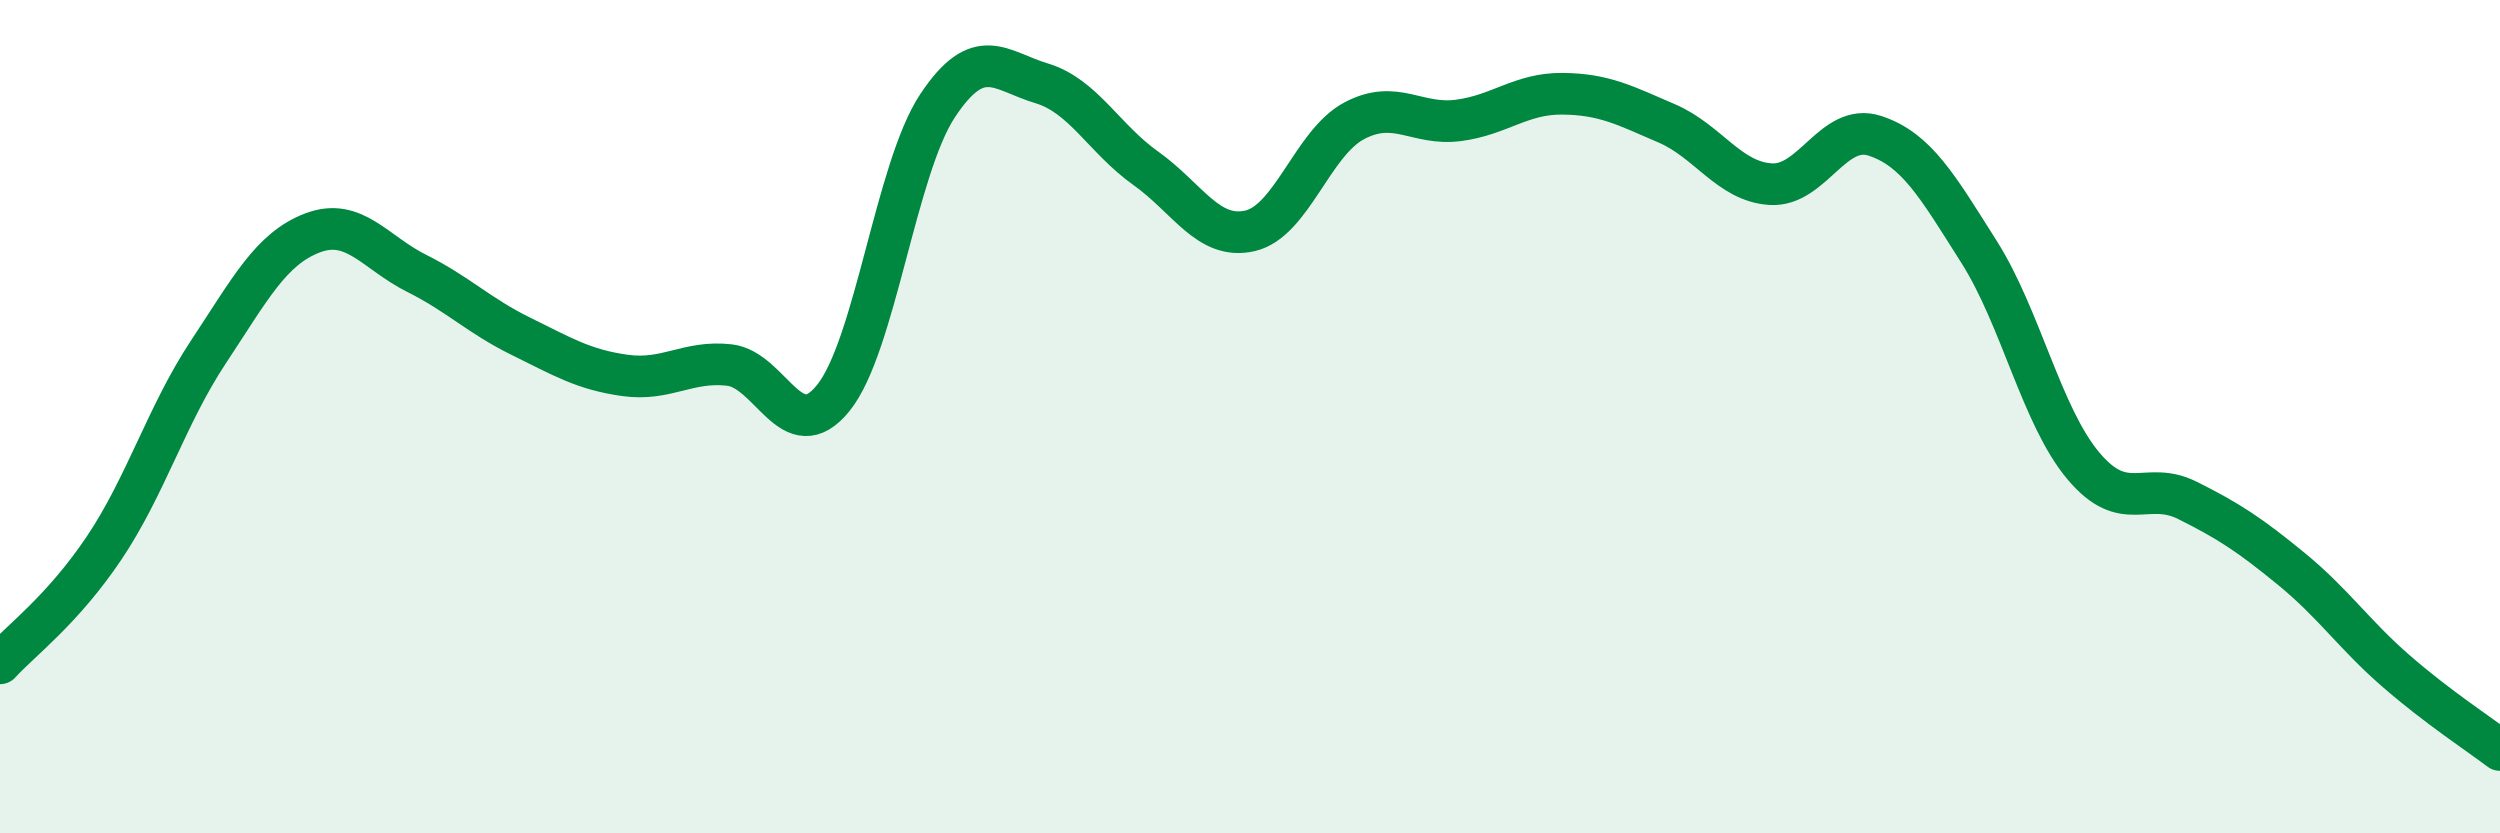
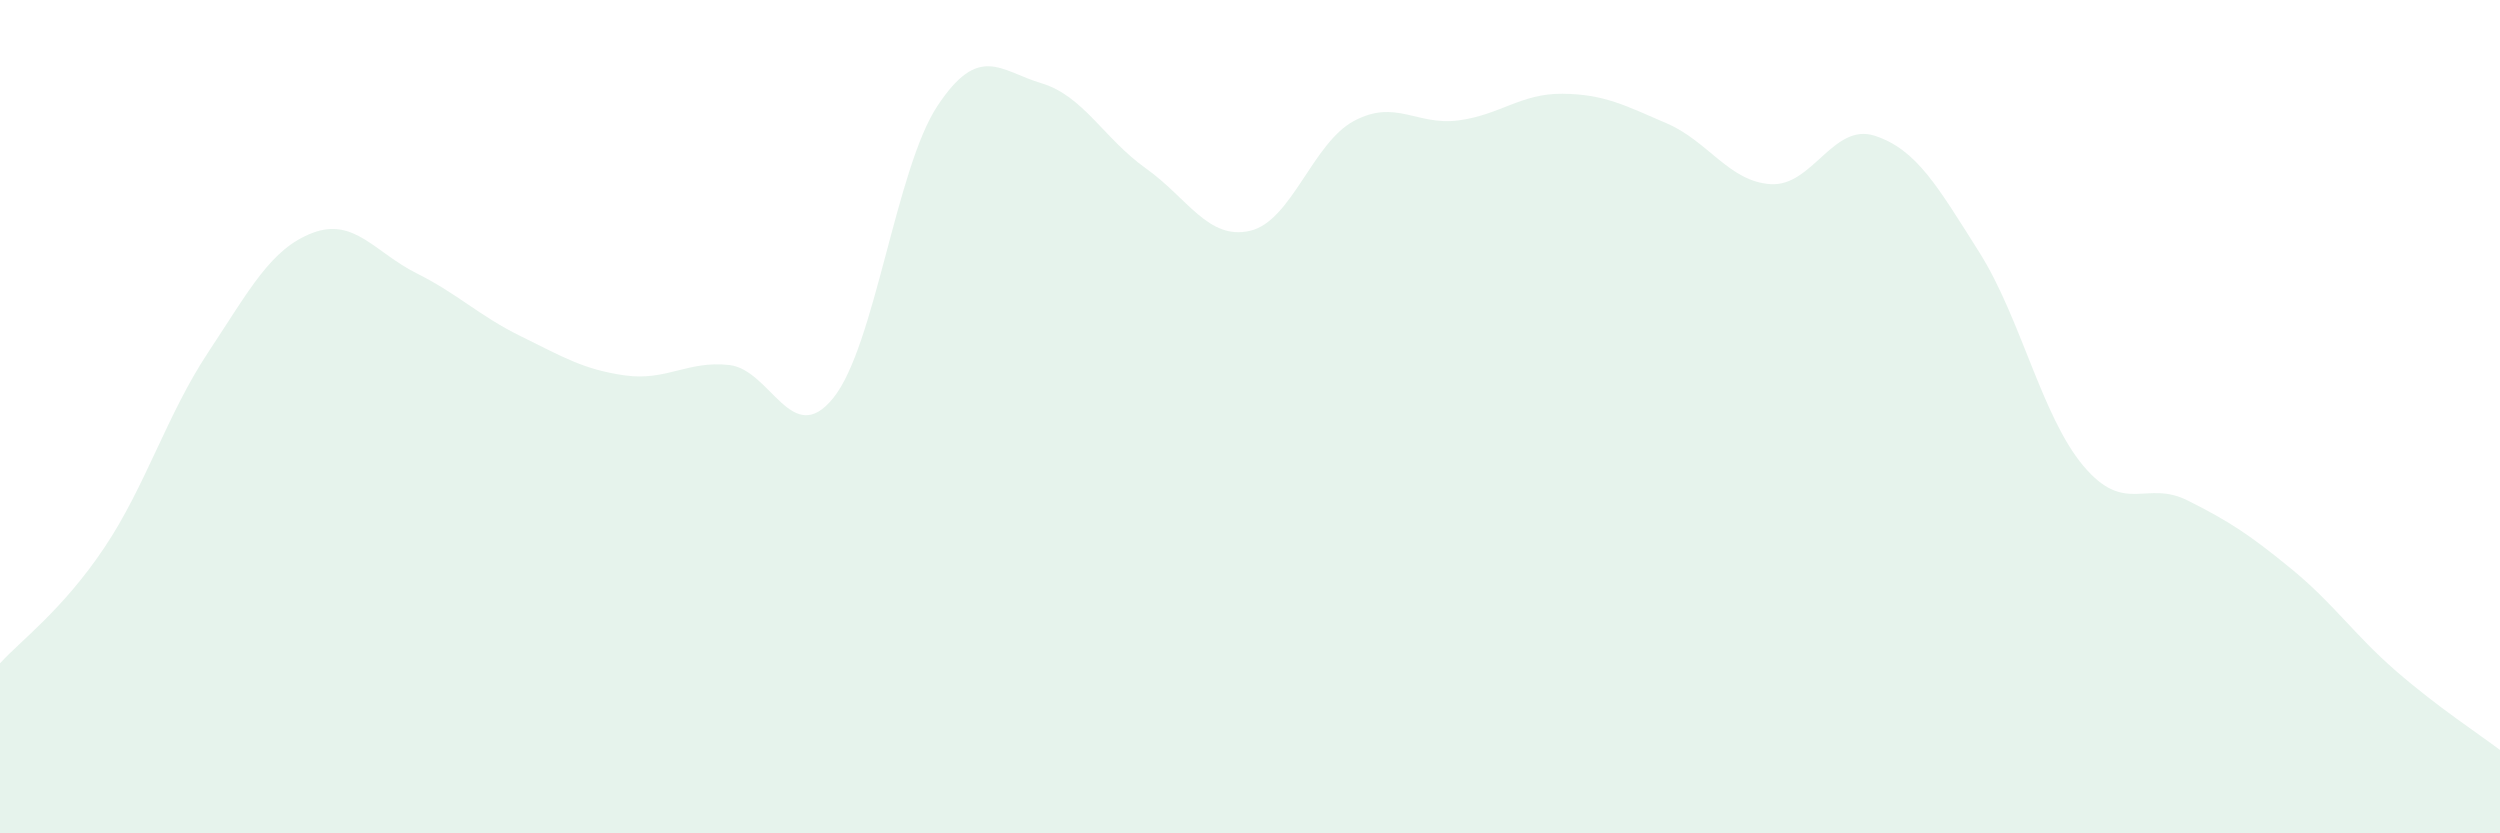
<svg xmlns="http://www.w3.org/2000/svg" width="60" height="20" viewBox="0 0 60 20">
  <path d="M 0,15.92 C 0.5,15.37 1.5,14.64 2.5,13.15 C 3.5,11.66 4,9.96 5,8.45 C 6,6.94 6.5,5.97 7.5,5.59 C 8.5,5.21 9,6.06 10,6.56 C 11,7.06 11.5,7.58 12.5,8.07 C 13.5,8.56 14,8.87 15,9.01 C 16,9.15 16.5,8.65 17.5,8.76 C 18.5,8.87 19,10.79 20,9.55 C 21,8.31 21.5,4.05 22.5,2.54 C 23.5,1.03 24,1.7 25,2 C 26,2.3 26.5,3.33 27.5,4.04 C 28.5,4.75 29,5.77 30,5.54 C 31,5.31 31.5,3.43 32.5,2.9 C 33.5,2.37 34,3.02 35,2.89 C 36,2.76 36.5,2.24 37.5,2.25 C 38.5,2.26 39,2.53 40,2.96 C 41,3.39 41.5,4.36 42.5,4.42 C 43.5,4.48 44,2.93 45,3.26 C 46,3.59 46.5,4.47 47.5,6.05 C 48.5,7.63 49,9.99 50,11.18 C 51,12.37 51.5,11.51 52.5,12.01 C 53.5,12.51 54,12.84 55,13.66 C 56,14.48 56.5,15.23 57.5,16.1 C 58.5,16.97 59.5,17.62 60,18L60 20L0 20Z" fill="#008740" opacity="0.1" stroke-linecap="round" stroke-linejoin="round" />
-   <path d="M 0,15.92 C 0.5,15.37 1.5,14.64 2.5,13.15 C 3.5,11.66 4,9.96 5,8.45 C 6,6.94 6.5,5.97 7.5,5.59 C 8.5,5.21 9,6.06 10,6.56 C 11,7.06 11.5,7.58 12.5,8.07 C 13.5,8.56 14,8.87 15,9.01 C 16,9.15 16.5,8.65 17.5,8.76 C 18.5,8.87 19,10.79 20,9.55 C 21,8.31 21.5,4.05 22.5,2.54 C 23.5,1.03 24,1.7 25,2 C 26,2.3 26.5,3.33 27.5,4.04 C 28.5,4.75 29,5.77 30,5.54 C 31,5.31 31.5,3.43 32.5,2.9 C 33.5,2.37 34,3.02 35,2.89 C 36,2.76 36.5,2.24 37.5,2.25 C 38.5,2.26 39,2.53 40,2.96 C 41,3.39 41.5,4.36 42.5,4.42 C 43.5,4.48 44,2.93 45,3.26 C 46,3.59 46.5,4.47 47.5,6.05 C 48.5,7.63 49,9.99 50,11.18 C 51,12.37 51.5,11.51 52.5,12.01 C 53.5,12.51 54,12.84 55,13.66 C 56,14.48 56.5,15.23 57.5,16.1 C 58.5,16.97 59.5,17.62 60,18" stroke="#008740" stroke-width="1" fill="none" stroke-linecap="round" stroke-linejoin="round" />
</svg>